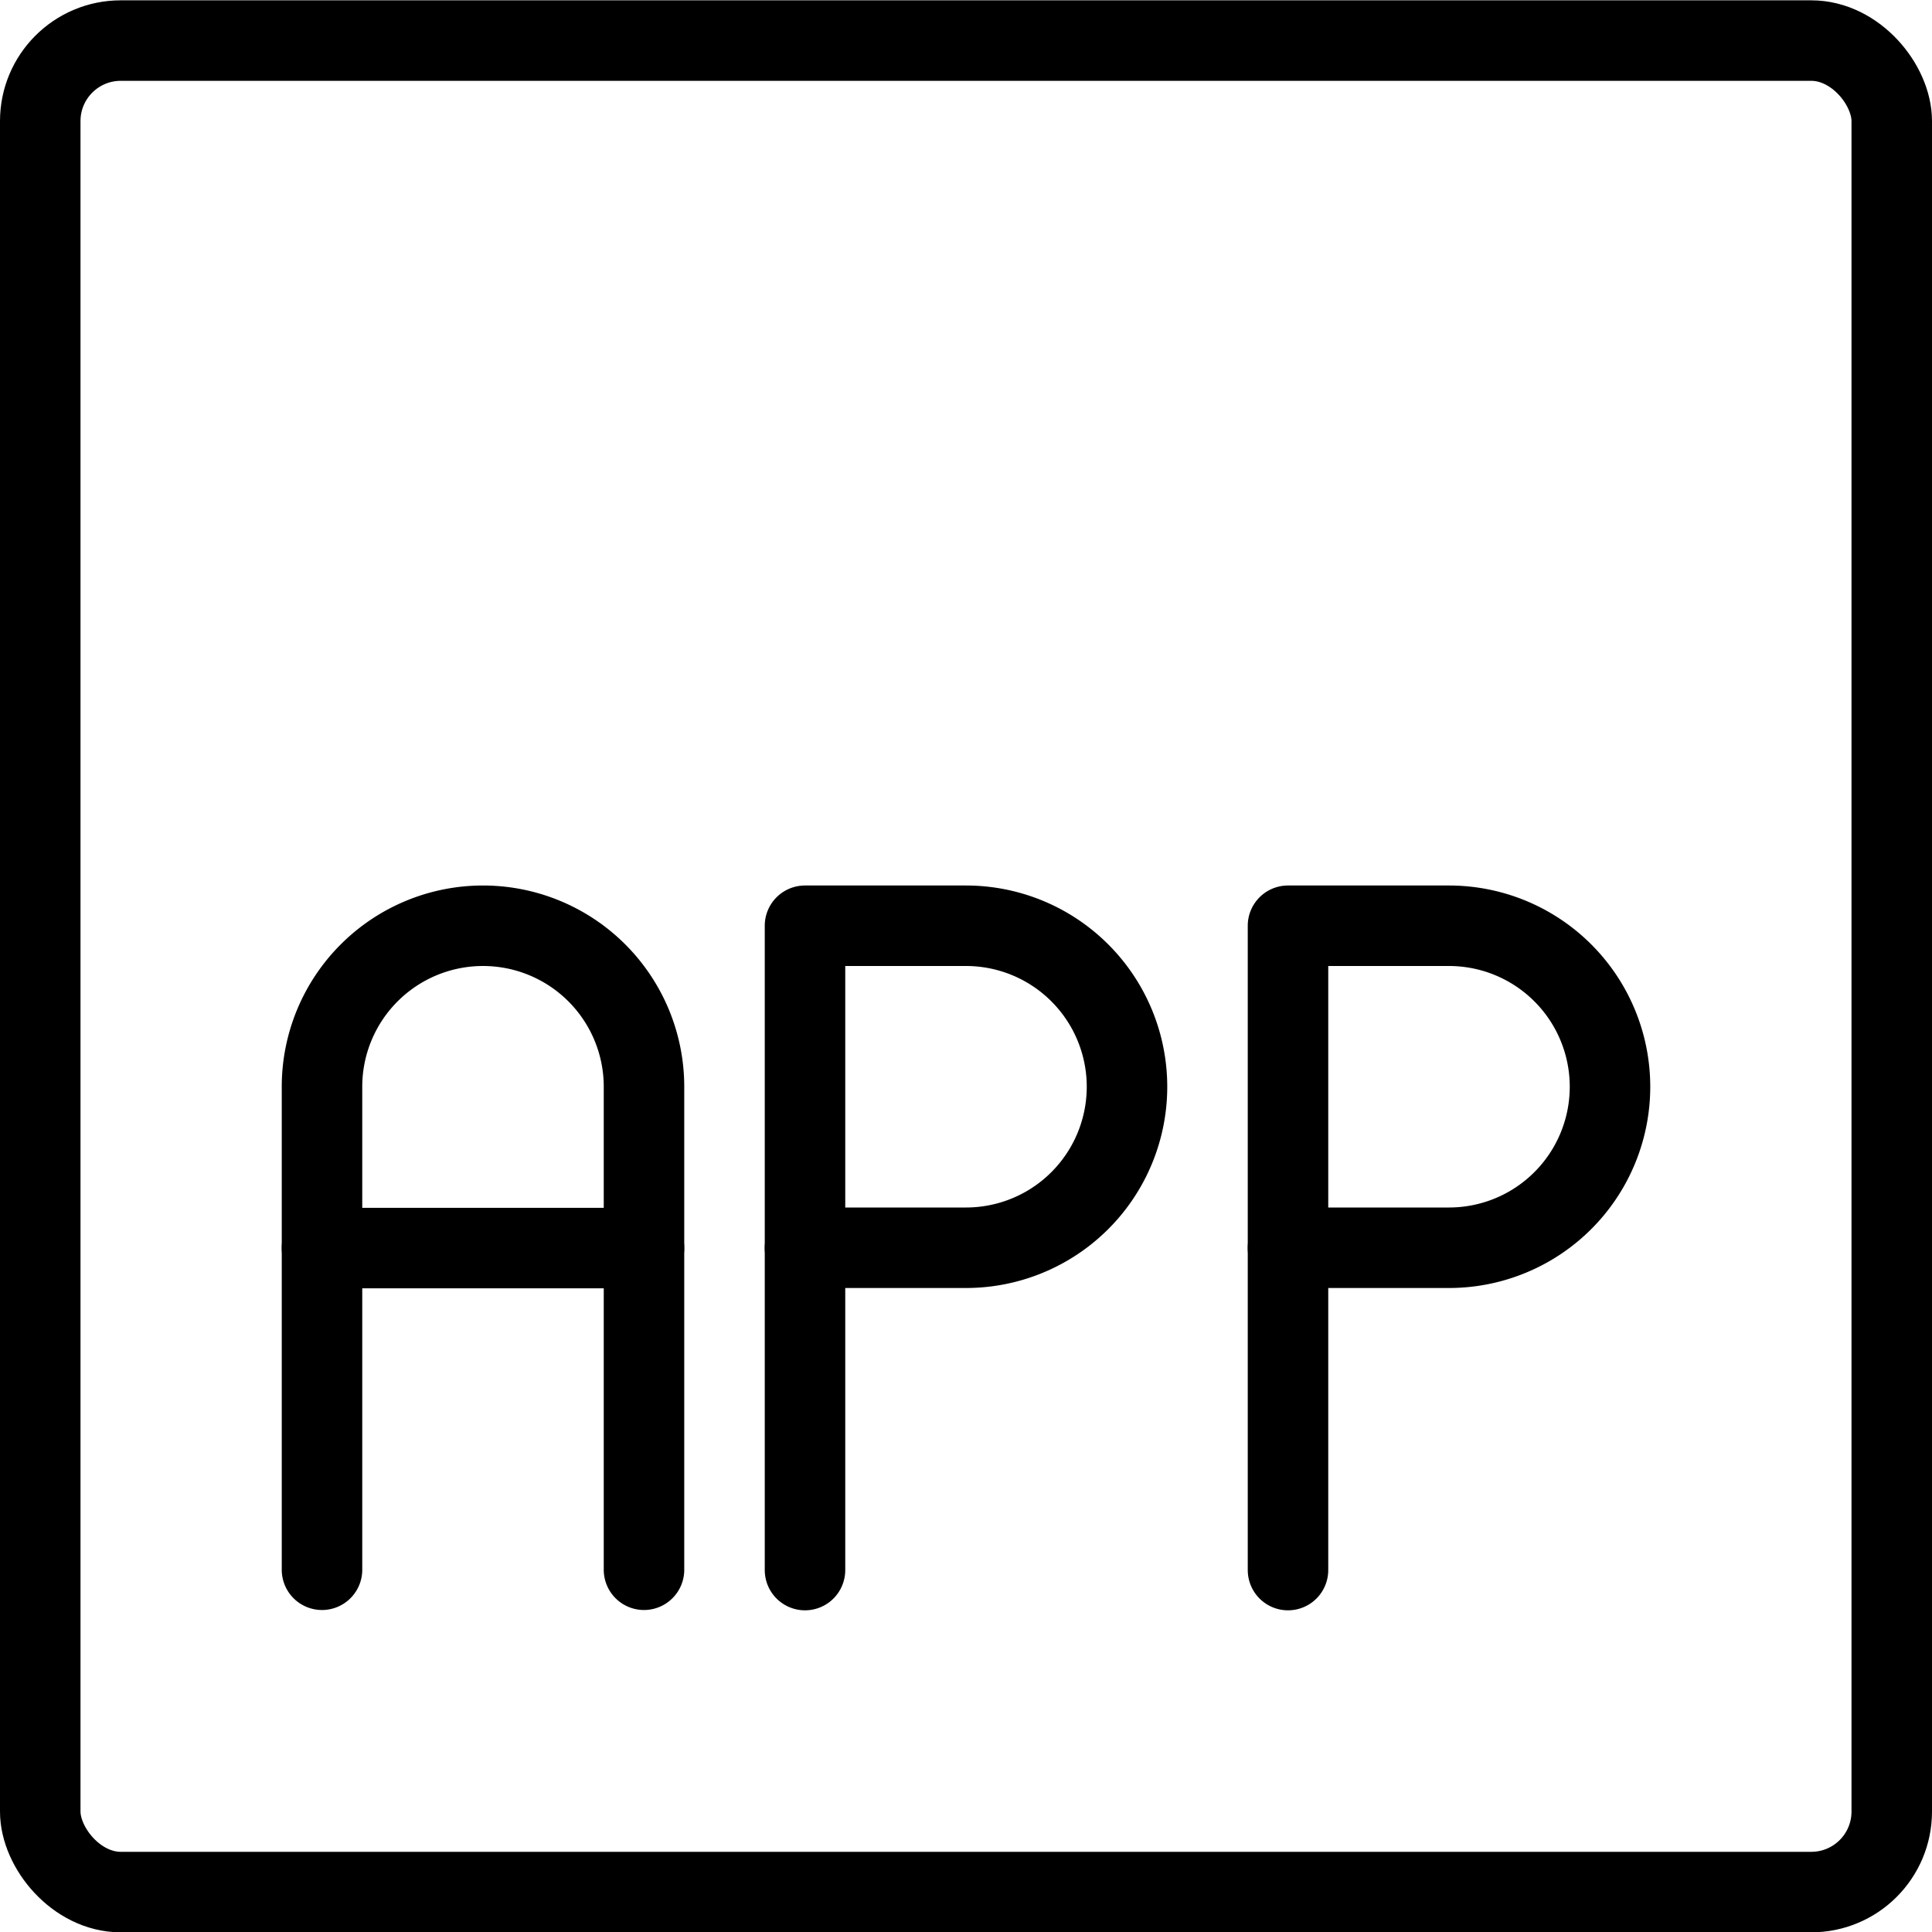
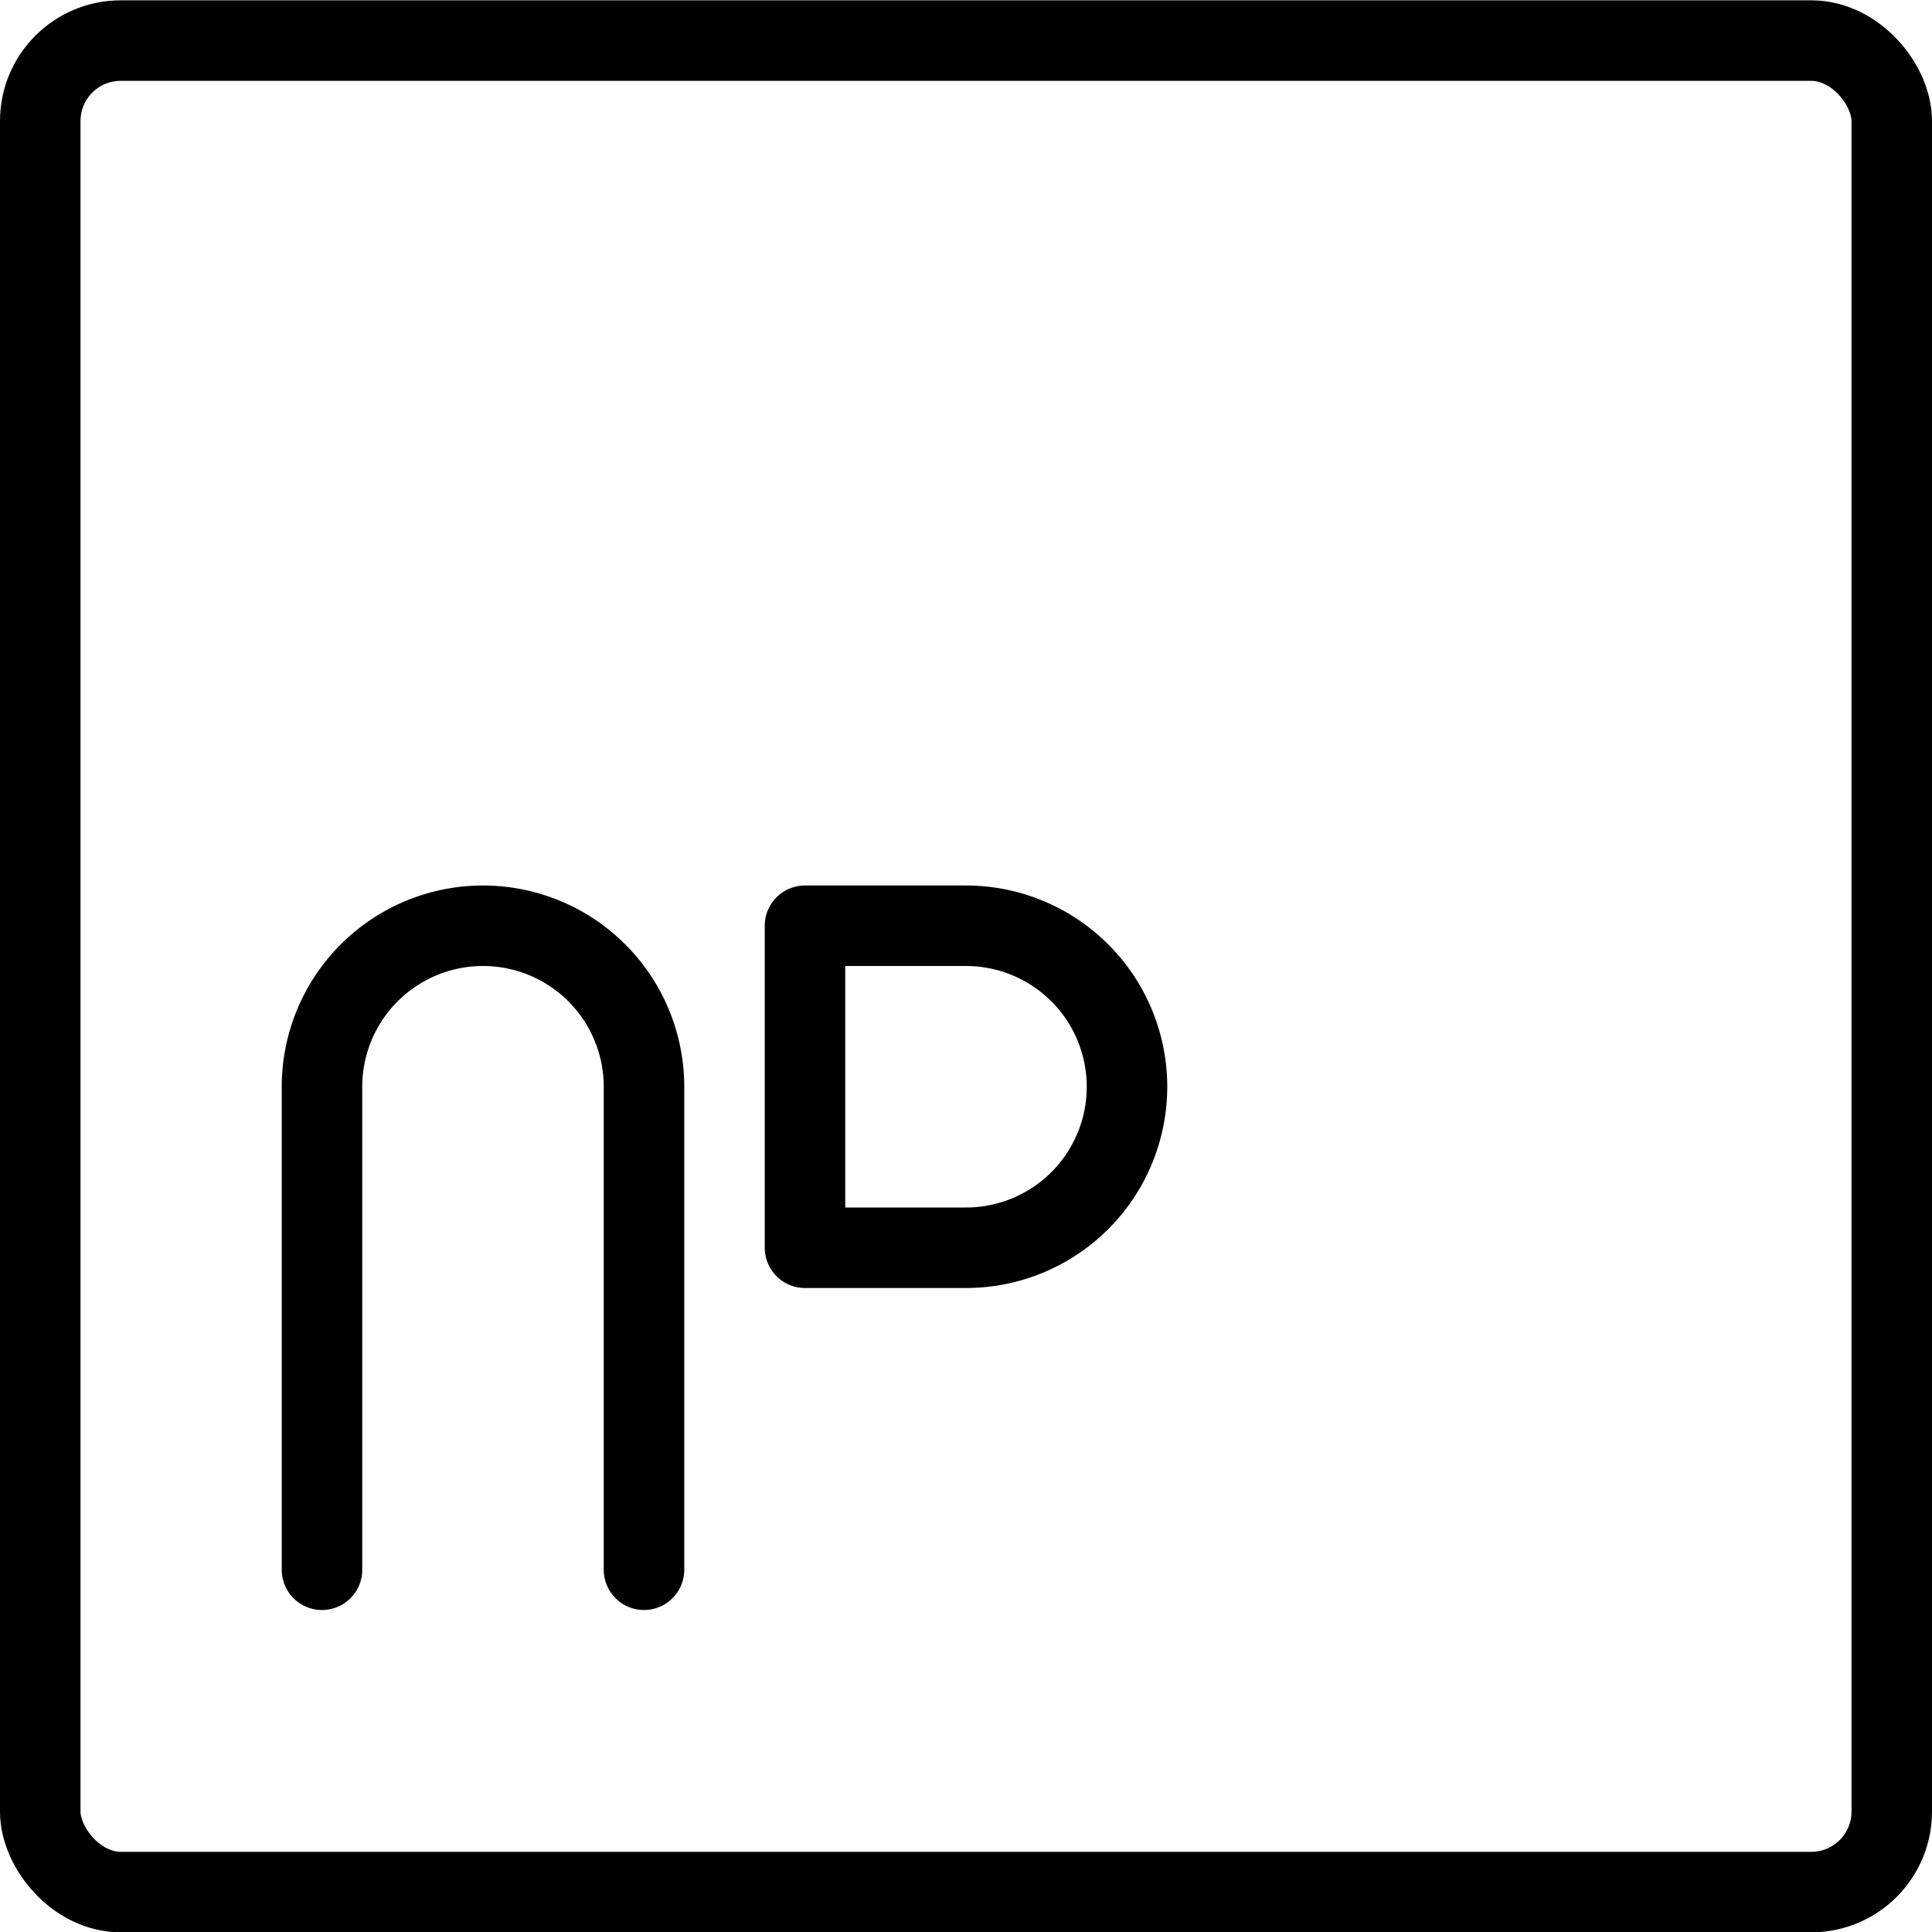
<svg xmlns="http://www.w3.org/2000/svg" viewBox="0 0 24 24">
  <g transform="matrix(1,0,0,1,0,0)">
    <defs>
      <style>.a{fill:none;stroke:#000000;stroke-linecap:round;stroke-linejoin:round;}</style>
    </defs>
    <title>app-1</title>
    <rect class="a" x="0.5" y="0.504" width="23" height="23" rx="1" ry="1" />
    <path class="a" d="M4,19.5v-6a2,2,0,1,1,4,0v6" />
-     <line class="a" x1="4" y1="15.504" x2="8" y2="15.504" />
-     <path class="a" d="M20,13.5a2,2,0,0,1-2,2H16v-4h2A2,2,0,0,1,20,13.5Z" />
-     <line class="a" x1="16" y1="19.504" x2="16" y2="15.504" />
    <path class="a" d="M14,13.5a2,2,0,0,1-2,2H10v-4h2A2,2,0,0,1,14,13.5Z" />
-     <line class="a" x1="10" y1="19.504" x2="10" y2="15.504" />
  </g>
</svg>